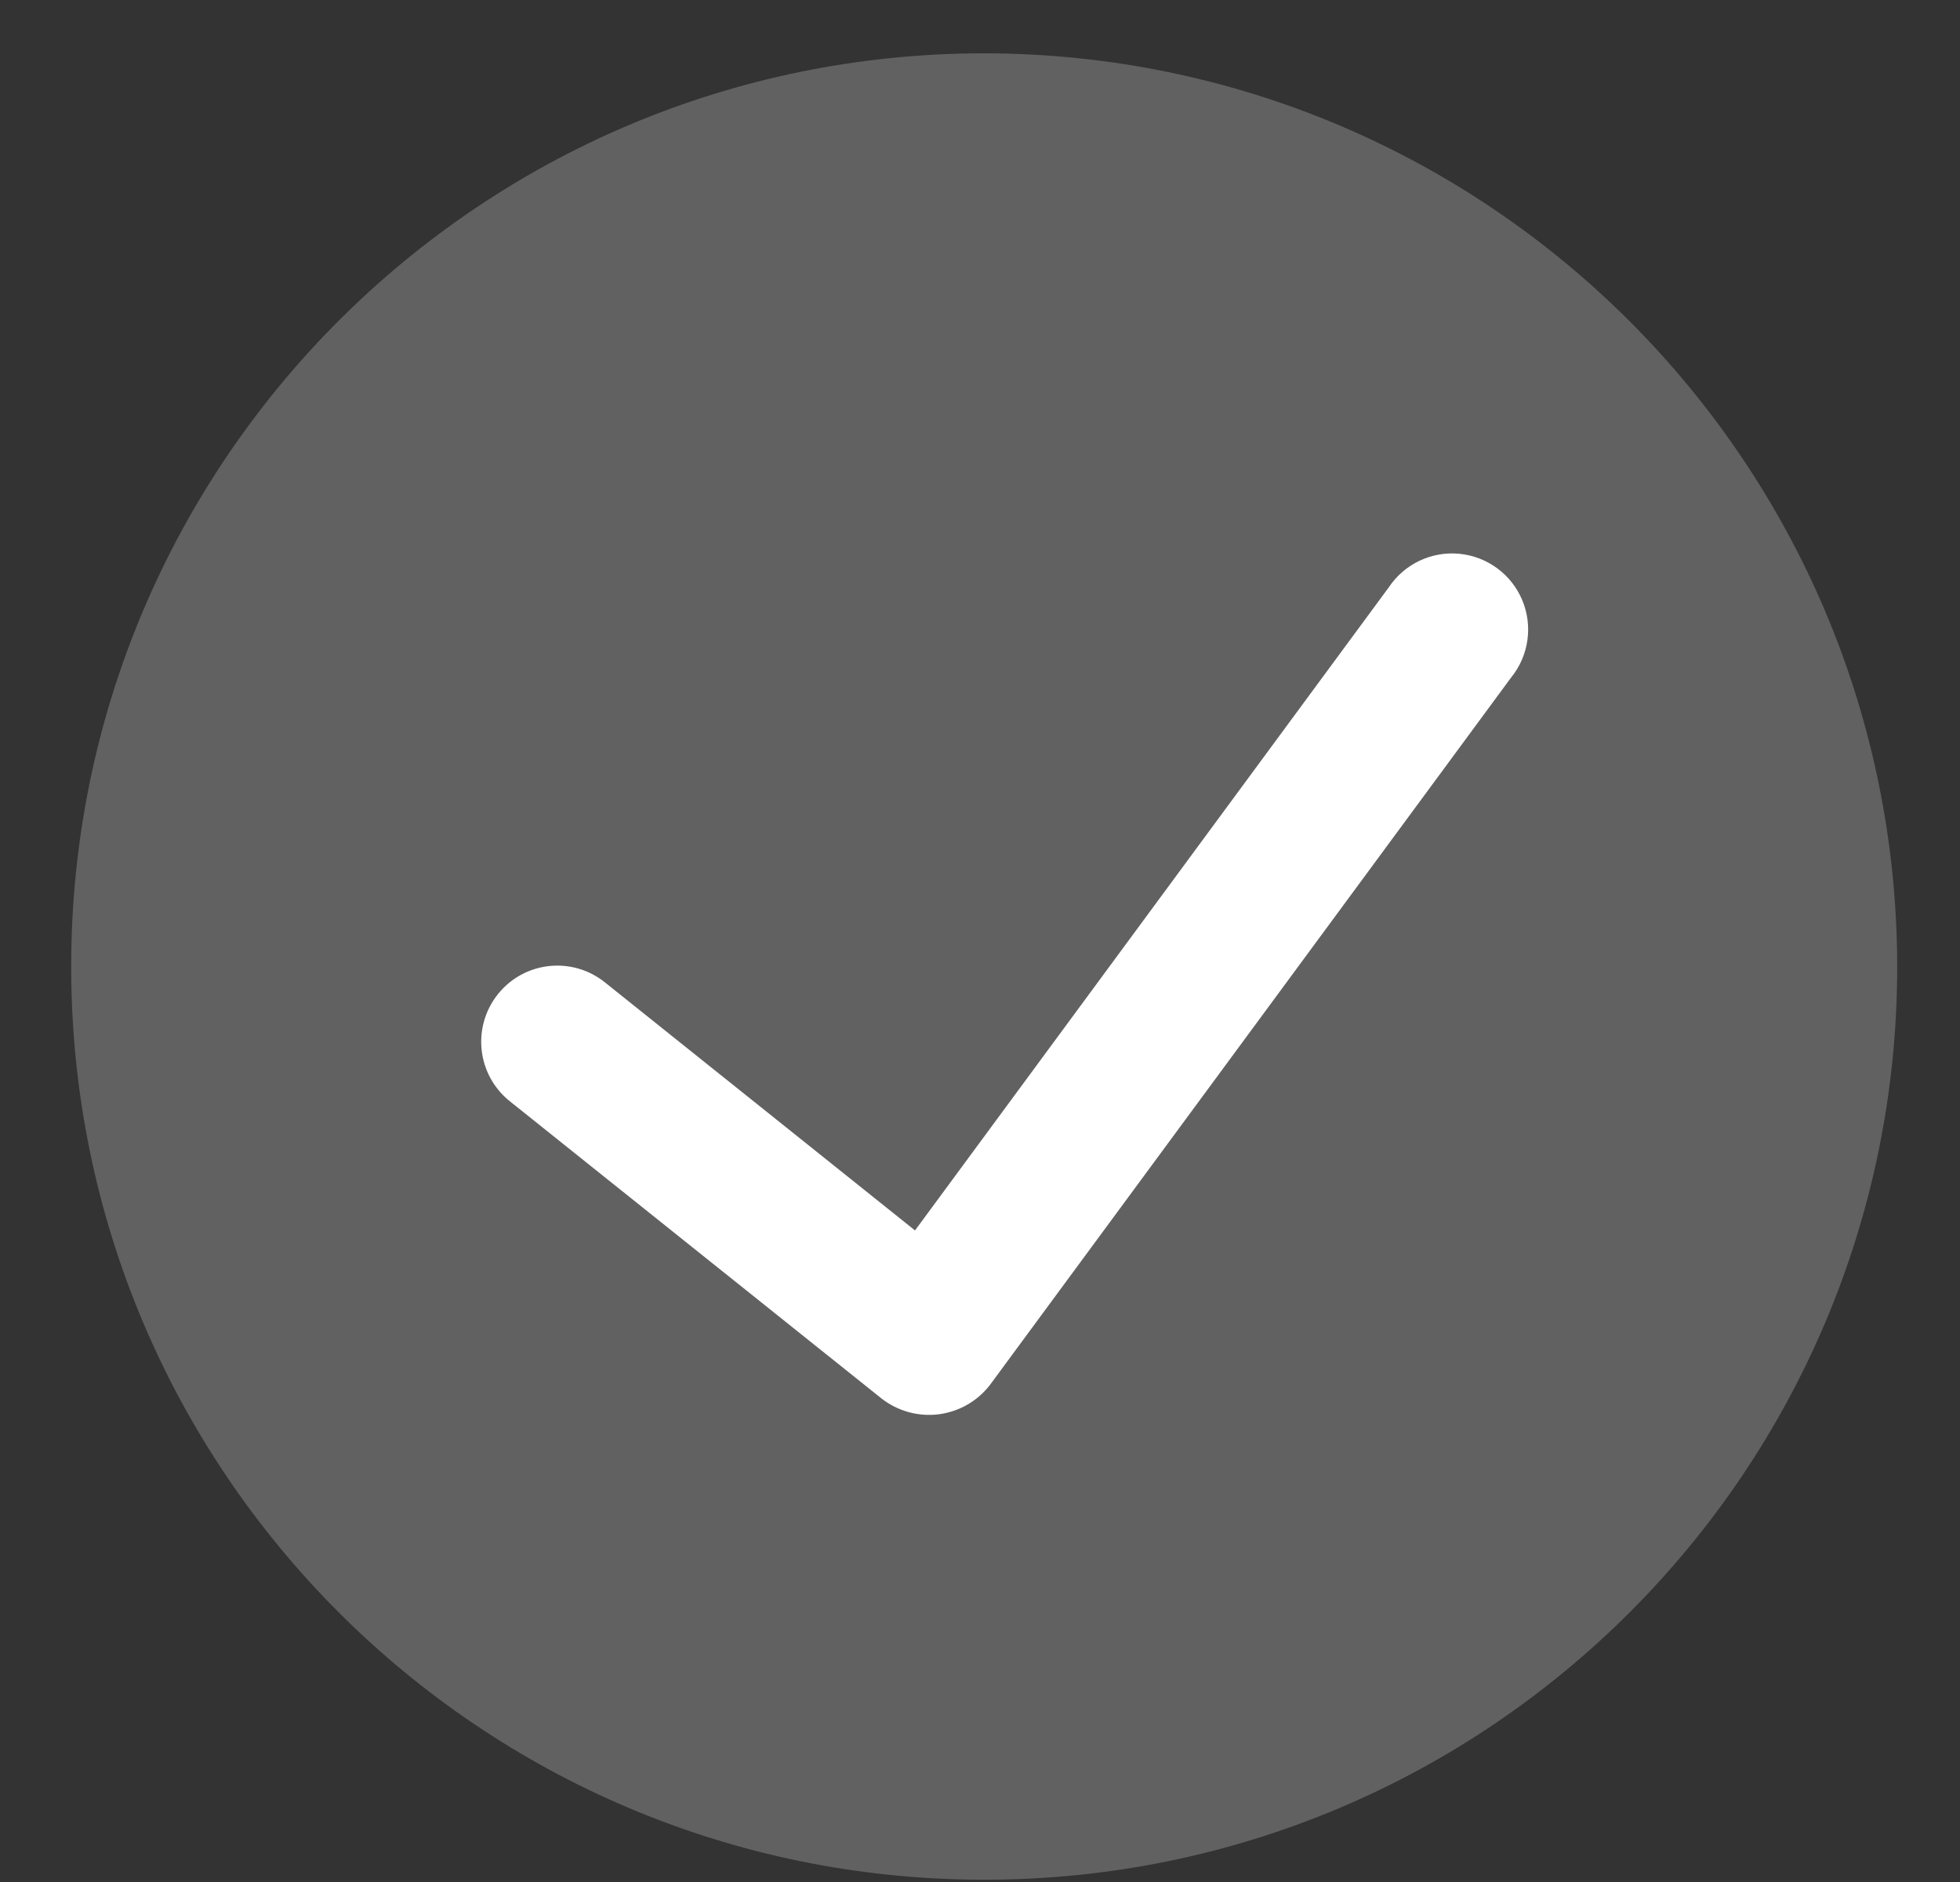
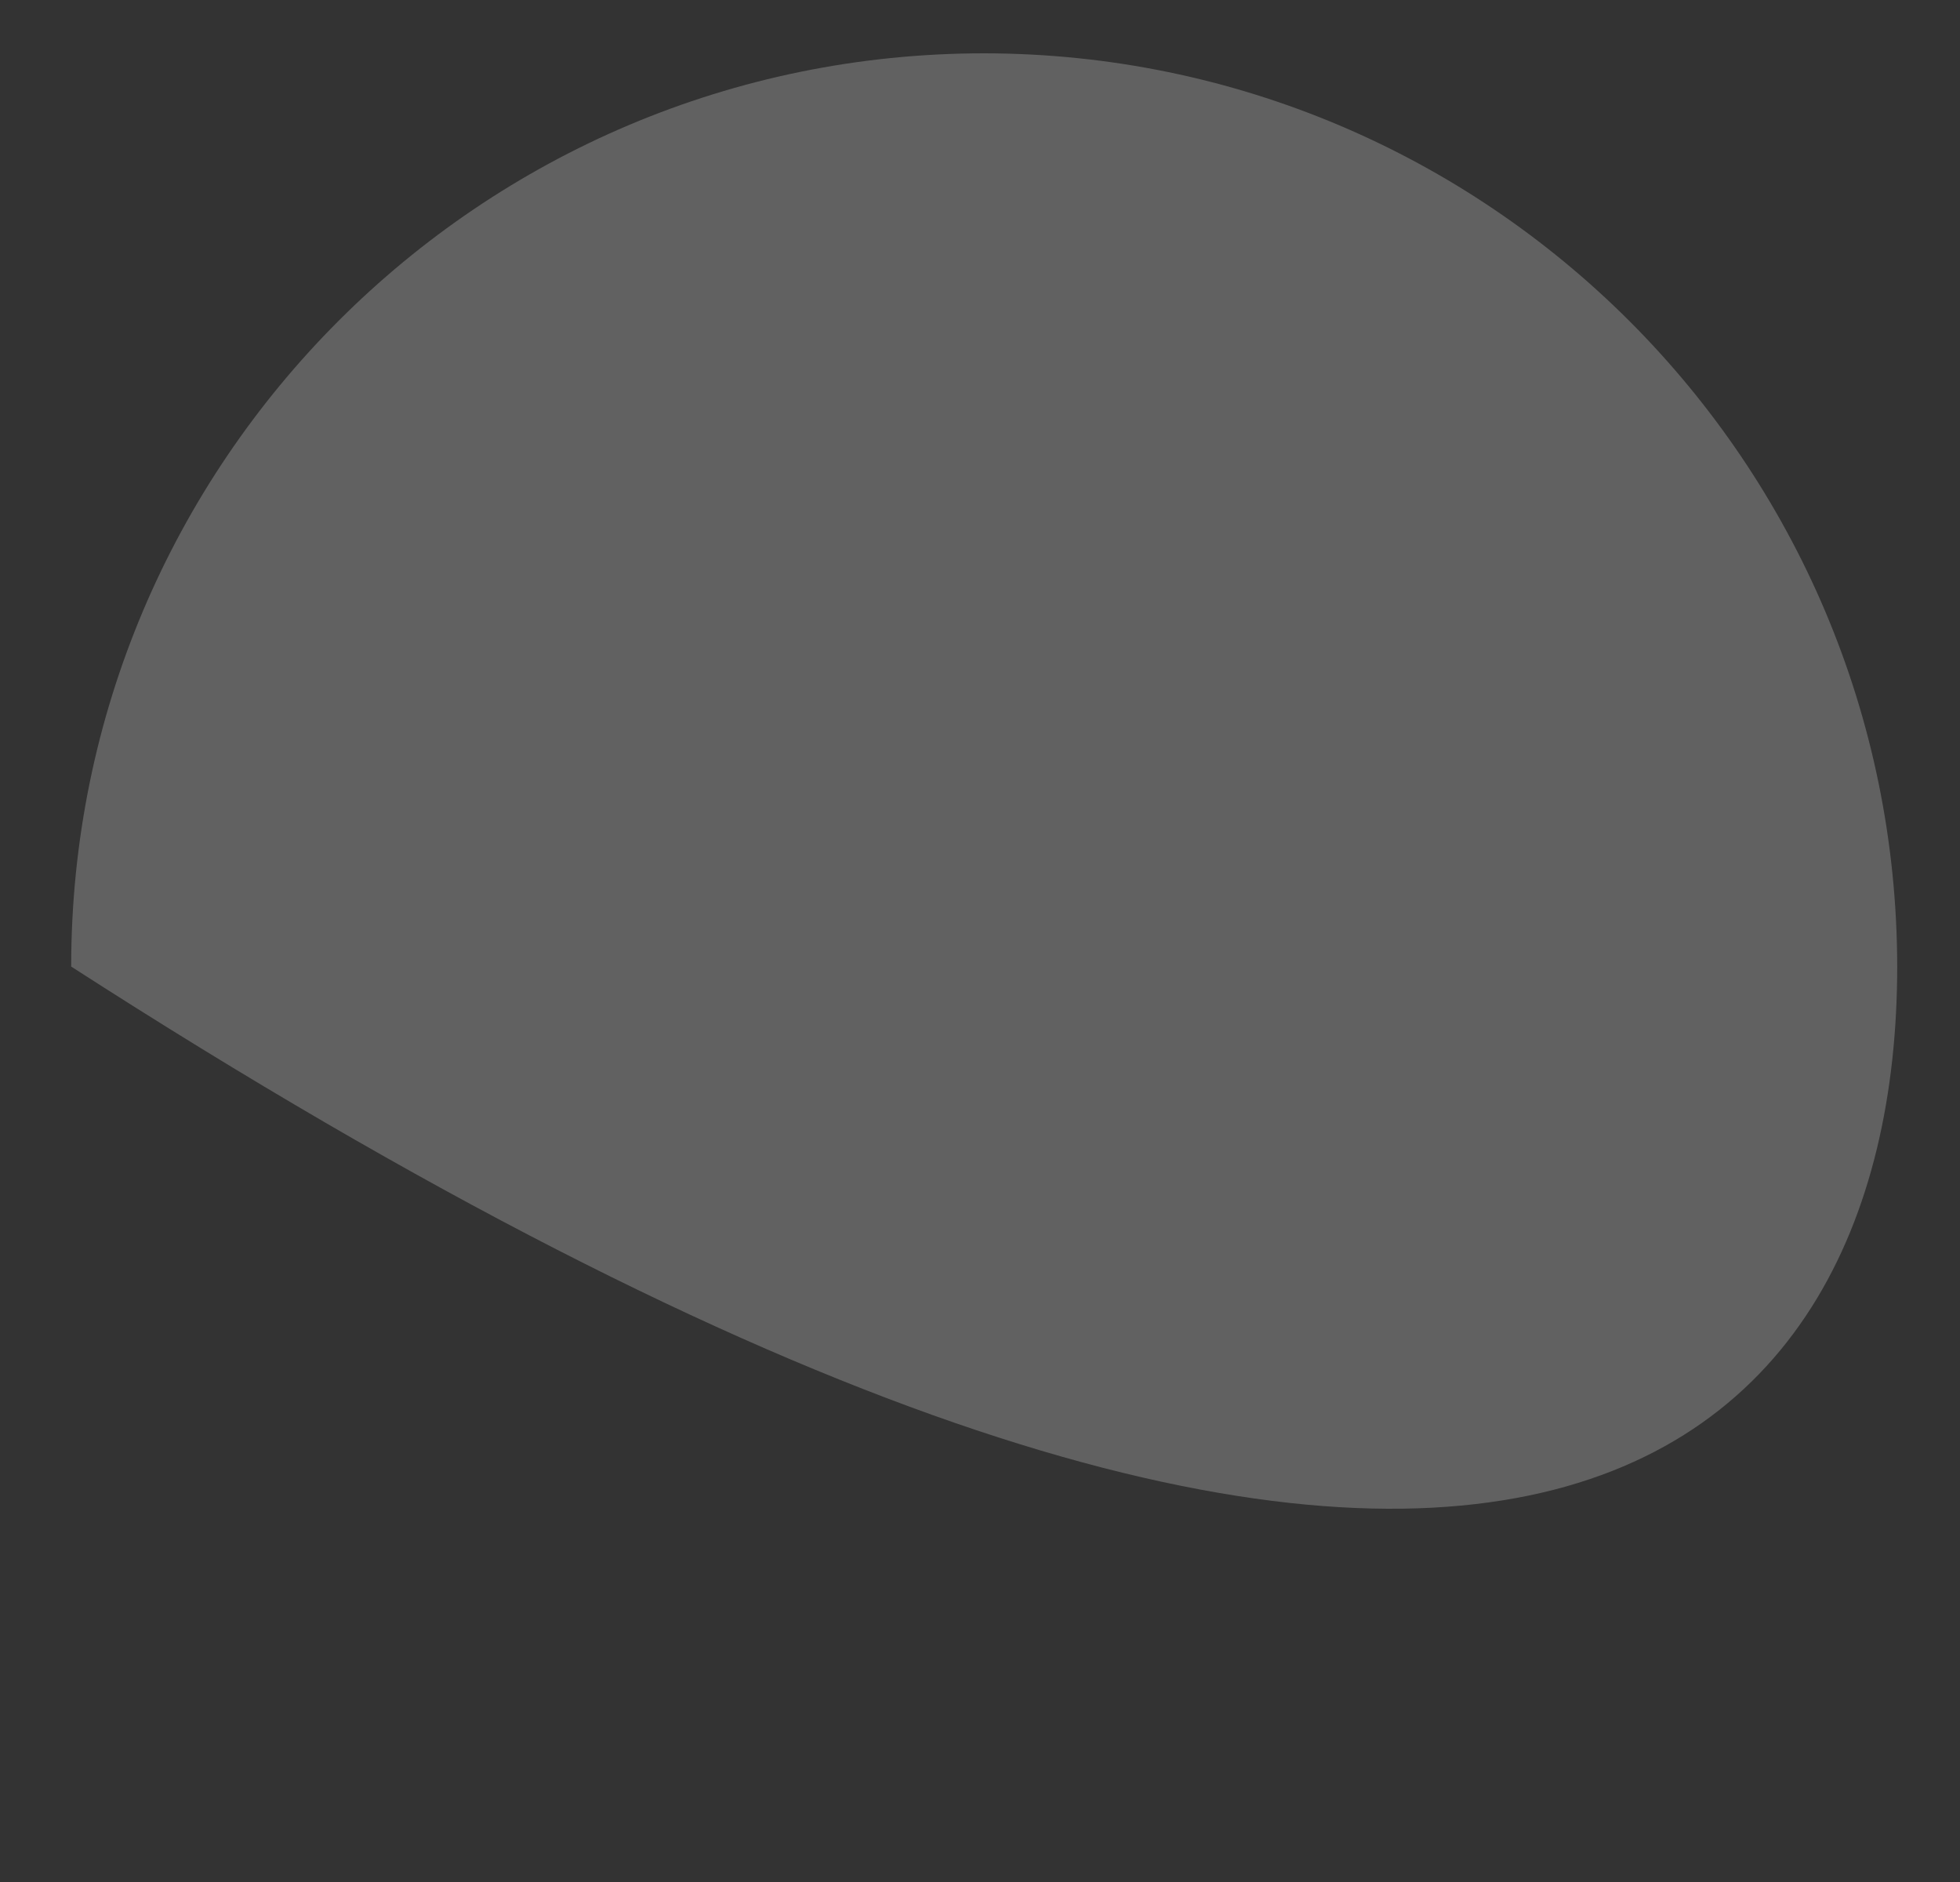
<svg xmlns="http://www.w3.org/2000/svg" width="25" height="24" viewBox="0 0 25 24" fill="none">
  <rect x="0" y="0" width="25" height="24" fill="#333333" stroke="none" />
-   <path opacity="0.23" d="M12.554 0.68C6.122 0.68 0.908 5.894 0.908 12.326C0.908 18.757 6.122 23.971 12.554 23.971C18.985 23.971 24.199 18.757 24.199 12.326C24.192 5.897 18.982 0.688 12.554 0.68Z" fill="white" />
-   <path d="M19.276 8.638L12.633 17.653C12.475 17.863 12.239 18 11.978 18.035C11.717 18.069 11.453 17.997 11.245 17.835L6.502 14.043C6.083 13.707 6.016 13.097 6.351 12.678C6.686 12.259 7.296 12.192 7.715 12.527L11.671 15.691L17.714 7.49C17.912 7.193 18.257 7.028 18.613 7.062C18.969 7.096 19.277 7.322 19.416 7.652C19.554 7.981 19.501 8.36 19.276 8.638Z" fill="white" />
+   <path opacity="0.23" d="M12.554 0.68C6.122 0.68 0.908 5.894 0.908 12.326C18.985 23.971 24.199 18.757 24.199 12.326C24.192 5.897 18.982 0.688 12.554 0.68Z" fill="white" />
</svg>